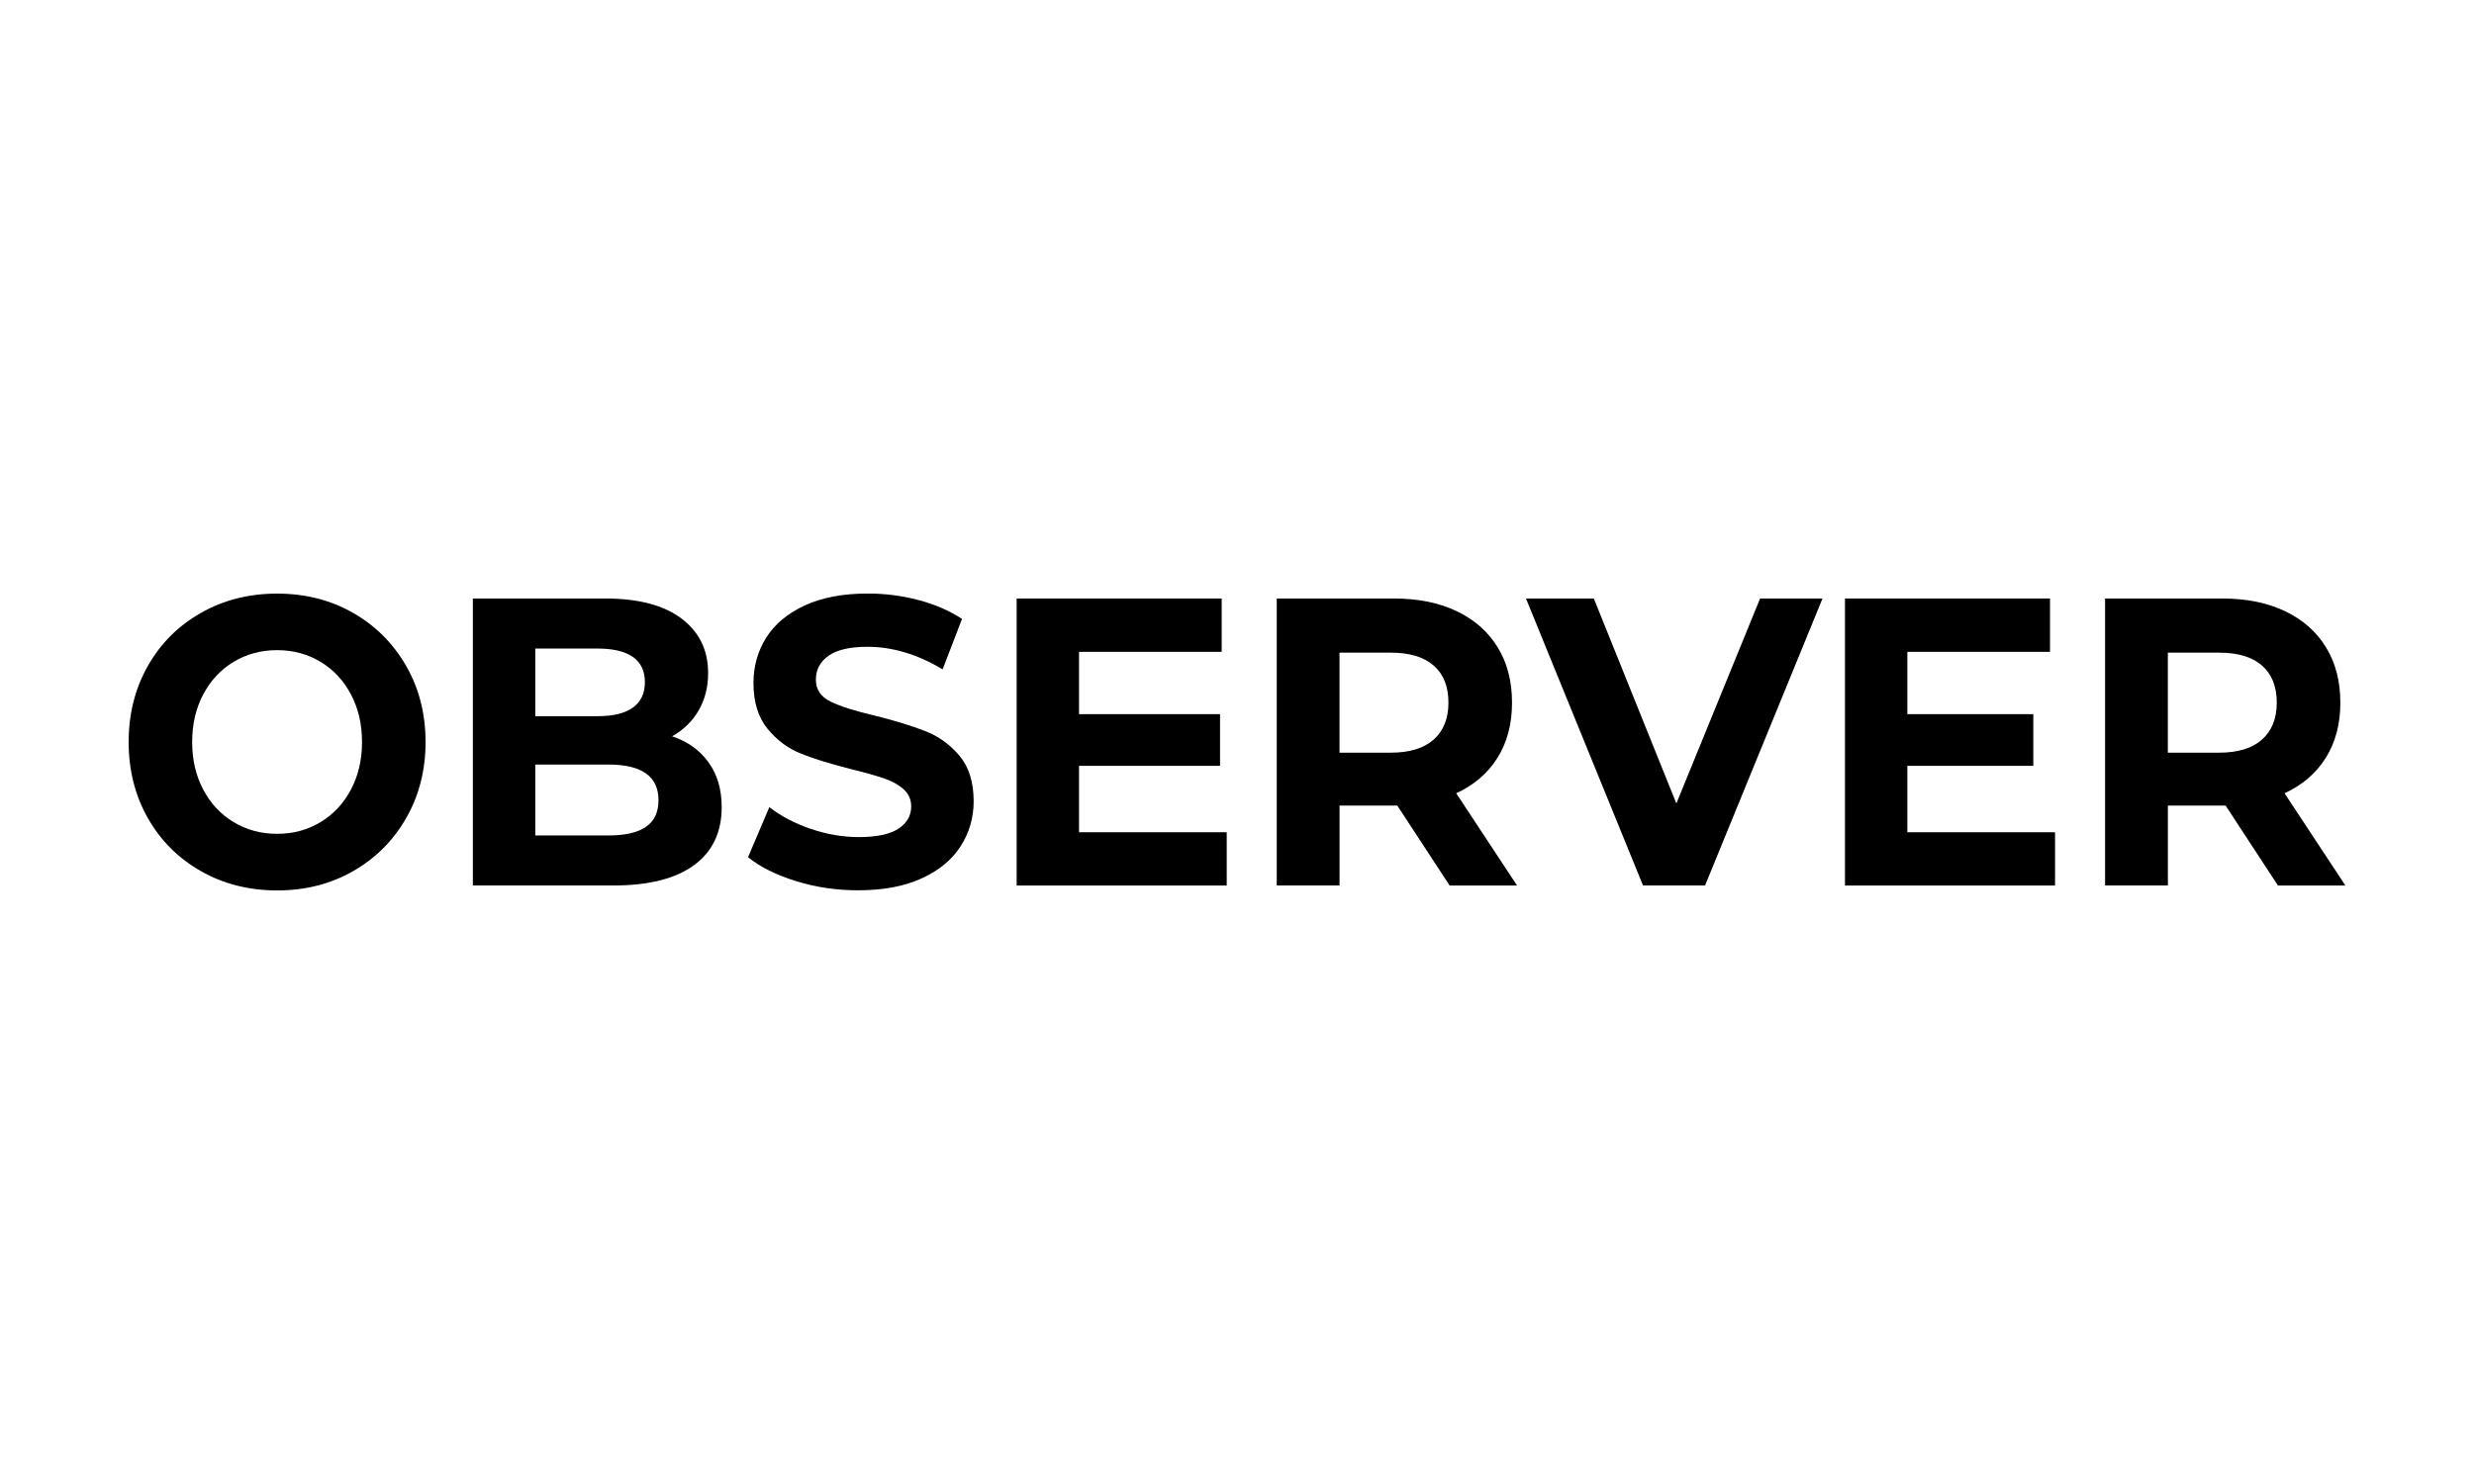
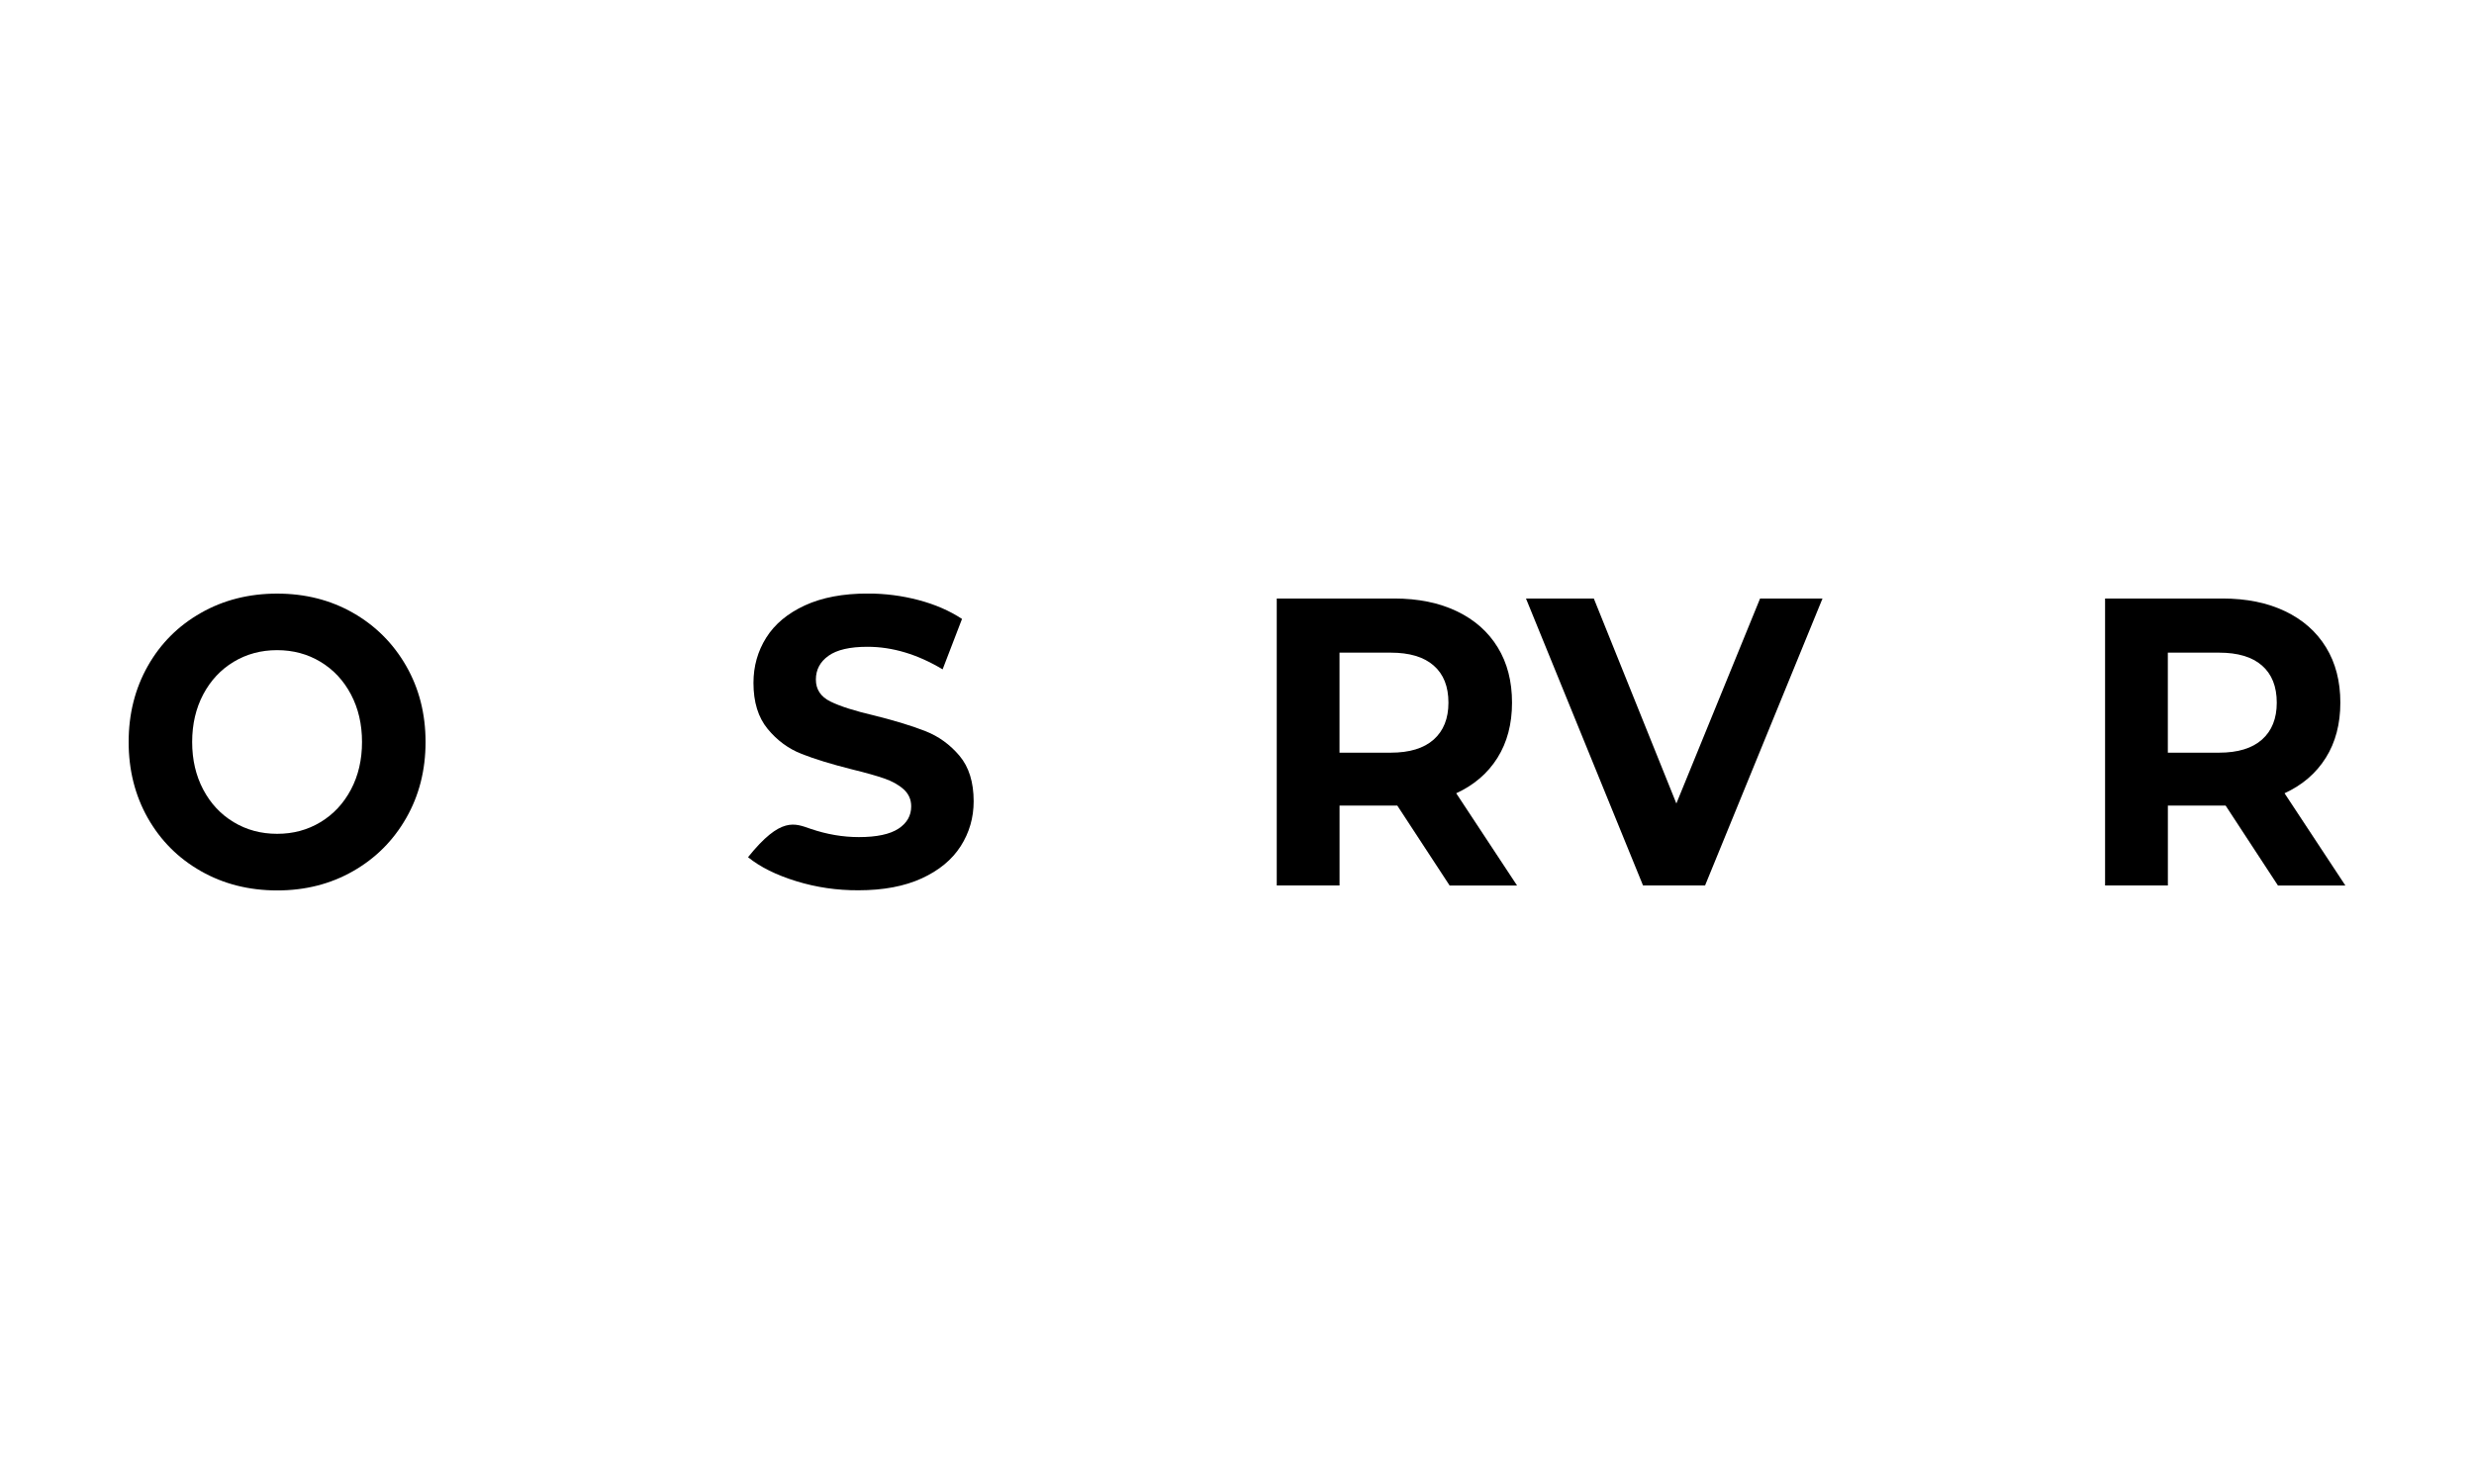
<svg xmlns="http://www.w3.org/2000/svg" width="500" height="300" viewBox="0 0 500 300" fill="none">
  <g clip-path="url(#clip0)">
    <path d="M40.613 176.11C36.039 173.515 32.469 169.933 29.878 165.381C27.295 160.821 26 155.692 26 150.004C26 144.316 27.295 139.187 29.878 134.627C32.461 130.067 36.039 126.493 40.613 123.897C45.178 121.302 50.312 120 55.999 120C61.694 120 66.813 121.302 71.355 123.897C75.896 126.493 79.474 130.075 82.089 134.627C84.703 139.187 86.007 144.308 86.007 150.004C86.007 155.692 84.703 160.821 82.089 165.381C79.474 169.941 75.904 173.515 71.355 176.11C66.813 178.706 61.694 180.008 55.999 180.008C50.312 180 45.178 178.706 40.613 176.11ZM64.775 166.201C67.389 164.623 69.435 162.43 70.928 159.613C72.421 156.797 73.163 153.594 73.163 149.996C73.163 146.406 72.421 143.203 70.928 140.379C69.443 137.562 67.389 135.369 64.775 133.791C62.16 132.213 59.238 131.432 55.999 131.432C52.761 131.432 49.838 132.221 47.224 133.791C44.609 135.369 42.564 137.562 41.071 140.379C39.586 143.195 38.835 146.398 38.835 149.996C38.835 153.586 39.578 156.789 41.071 159.613C42.556 162.43 44.609 164.631 47.224 166.201C49.838 167.779 52.761 168.56 55.999 168.56C59.238 168.568 62.168 167.779 64.775 166.201Z" fill="black" />
-     <path d="M143.193 154.107C144.97 156.568 145.855 159.59 145.855 163.179C145.855 168.26 143.991 172.174 140.255 174.903C136.519 177.641 131.077 179.006 123.92 179.006H95.564V120.994H122.356C129.039 120.994 134.173 122.351 137.751 125.057C141.329 127.763 143.114 131.44 143.114 136.079C143.114 138.895 142.475 141.412 141.195 143.621C139.915 145.83 138.122 147.574 135.832 148.844C138.96 149.893 141.416 151.645 143.193 154.107ZM108.178 131.108V144.781H120.785C123.92 144.781 126.29 144.205 127.909 143.037C129.528 141.878 130.334 140.166 130.334 137.901C130.334 135.637 129.521 133.941 127.909 132.805C126.29 131.677 123.912 131.108 120.785 131.108H108.178ZM130.54 167.156C132.238 165.996 133.083 164.197 133.083 161.767C133.083 156.963 129.718 154.556 122.98 154.556H108.178V168.892H122.98C126.322 168.899 128.841 168.316 130.54 167.156Z" fill="black" />
-     <path d="M160.934 178.138C156.89 176.892 153.635 175.282 151.179 173.286L155.484 163.172C157.838 164.994 160.626 166.462 163.864 167.566C167.103 168.671 170.341 169.223 173.58 169.223C177.182 169.223 179.843 168.655 181.573 167.527C183.295 166.398 184.156 164.892 184.156 163.006C184.156 161.625 183.643 160.481 182.632 159.566C181.613 158.651 180.309 157.925 178.714 157.373C177.118 156.821 174.97 156.213 172.253 155.55C168.074 154.501 164.654 153.452 161.992 152.402C159.33 151.353 157.04 149.665 155.136 147.345C153.233 145.026 152.277 141.933 152.277 138.059C152.277 134.69 153.138 131.637 154.86 128.899C156.582 126.162 159.18 124 162.656 122.391C166.131 120.789 170.373 119.984 175.389 119.984C178.888 119.984 182.308 120.426 185.649 121.31C188.99 122.193 191.913 123.464 194.424 125.12L190.507 135.314C185.444 132.276 180.373 130.753 175.31 130.753C171.755 130.753 169.133 131.361 167.435 132.576C165.736 133.791 164.891 135.393 164.891 137.381C164.891 139.369 165.871 140.852 167.829 141.815C169.788 142.785 172.774 143.732 176.802 144.671C180.981 145.72 184.401 146.769 187.063 147.819C189.725 148.868 192.007 150.525 193.919 152.789C195.823 155.053 196.778 158.122 196.778 161.988C196.778 165.302 195.902 168.331 194.156 171.061C192.402 173.799 189.78 175.968 186.281 177.57C182.782 179.172 178.524 179.976 173.509 179.976C169.172 180 164.978 179.385 160.934 178.138Z" fill="black" />
-     <path d="M247.923 168.237V179.014H205.467V120.994H246.904V131.771H218.073V144.371H246.572V154.817H218.073V168.245H247.923V168.237Z" fill="black" />
+     <path d="M160.934 178.138C156.89 176.892 153.635 175.282 151.179 173.286C157.838 164.994 160.626 166.462 163.864 167.566C167.103 168.671 170.341 169.223 173.58 169.223C177.182 169.223 179.843 168.655 181.573 167.527C183.295 166.398 184.156 164.892 184.156 163.006C184.156 161.625 183.643 160.481 182.632 159.566C181.613 158.651 180.309 157.925 178.714 157.373C177.118 156.821 174.97 156.213 172.253 155.55C168.074 154.501 164.654 153.452 161.992 152.402C159.33 151.353 157.04 149.665 155.136 147.345C153.233 145.026 152.277 141.933 152.277 138.059C152.277 134.69 153.138 131.637 154.86 128.899C156.582 126.162 159.18 124 162.656 122.391C166.131 120.789 170.373 119.984 175.389 119.984C178.888 119.984 182.308 120.426 185.649 121.31C188.99 122.193 191.913 123.464 194.424 125.12L190.507 135.314C185.444 132.276 180.373 130.753 175.31 130.753C171.755 130.753 169.133 131.361 167.435 132.576C165.736 133.791 164.891 135.393 164.891 137.381C164.891 139.369 165.871 140.852 167.829 141.815C169.788 142.785 172.774 143.732 176.802 144.671C180.981 145.72 184.401 146.769 187.063 147.819C189.725 148.868 192.007 150.525 193.919 152.789C195.823 155.053 196.778 158.122 196.778 161.988C196.778 165.302 195.902 168.331 194.156 171.061C192.402 173.799 189.78 175.968 186.281 177.57C182.782 179.172 178.524 179.976 173.509 179.976C169.172 180 164.978 179.385 160.934 178.138Z" fill="black" />
    <path d="M292.969 179.006L282.393 162.848H281.769H270.726V179.006H258.033V120.994H281.769C286.626 120.994 290.844 121.854 294.422 123.566C298.001 125.278 300.757 127.708 302.684 130.856C304.62 134.004 305.583 137.736 305.583 142.043C305.583 146.351 304.604 150.067 302.645 153.191C300.686 156.316 297.906 158.706 294.304 160.363L306.602 179.014H292.969V179.006ZM289.754 134.548C287.772 132.805 284.873 131.937 281.058 131.937H270.718V152.158H281.058C284.873 152.158 287.764 151.274 289.754 149.507C291.737 147.74 292.732 145.254 292.732 142.051C292.732 138.785 291.745 136.284 289.754 134.548Z" fill="black" />
    <path d="M368.331 120.994L344.595 179.006H332.06L308.403 120.994H322.115L338.797 162.43L355.716 120.994H368.331Z" fill="black" />
-     <path d="M415.328 168.237V179.014H372.873V120.994H414.309V131.771H385.479V144.371H410.937V154.817H385.479V168.245H415.328V168.237Z" fill="black" />
    <path d="M460.375 179.006L449.798 162.848H449.174H438.132V179.006H425.439V120.994H449.174C454.032 120.994 458.25 121.854 461.828 123.566C465.406 125.278 468.163 127.708 470.09 130.856C472.025 134.004 472.989 137.736 472.989 142.043C472.989 146.351 472.01 150.067 470.051 153.191C468.092 156.316 465.311 158.706 461.71 160.363L474.008 179.014H460.375V179.006ZM457.16 134.548C455.177 132.805 452.279 131.937 448.463 131.937H438.124V152.158H448.463C452.279 152.158 455.169 151.274 457.16 149.507C459.143 147.74 460.138 145.254 460.138 142.051C460.138 138.785 459.143 136.284 457.16 134.548Z" fill="black" />
  </g>
  <defs>
    <clipPath id="clip0">
      <rect width="448" height="60" fill="white" transform="translate(26 120)" />
    </clipPath>
  </defs>
</svg>